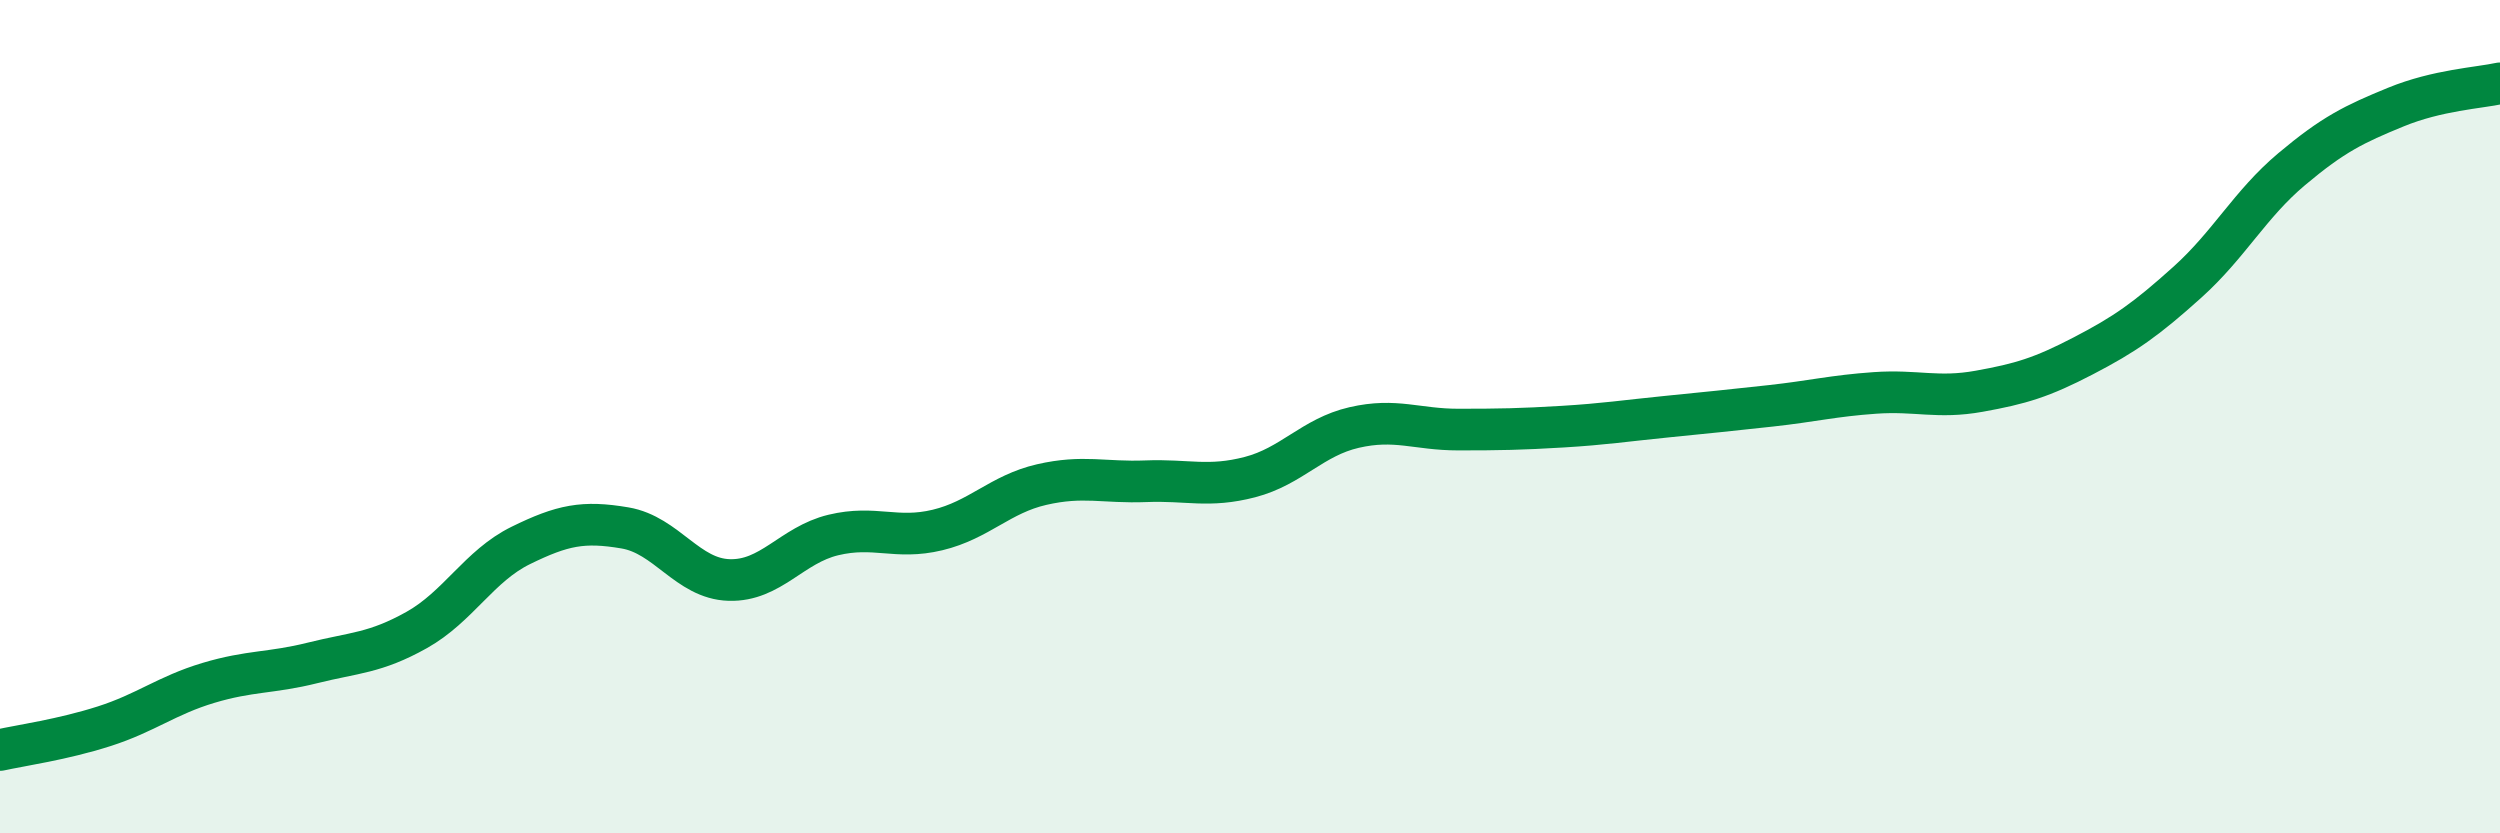
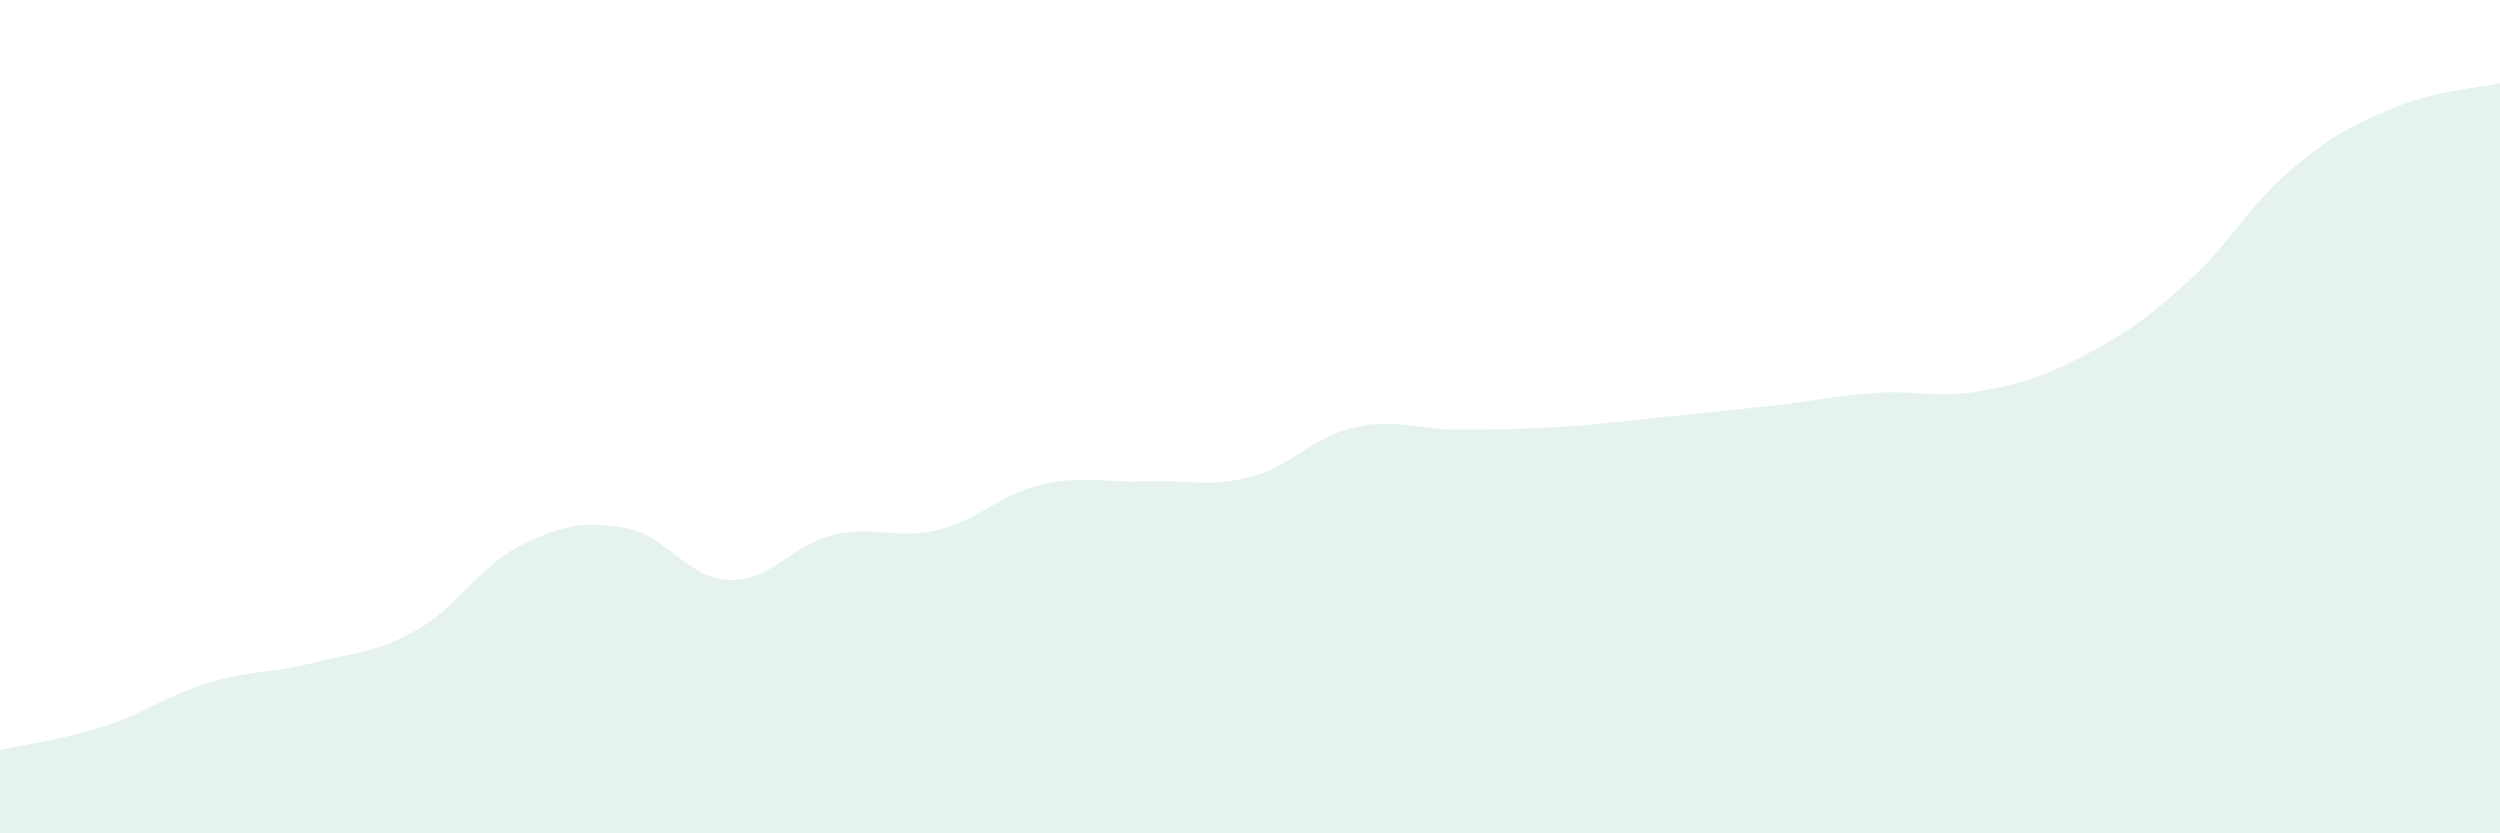
<svg xmlns="http://www.w3.org/2000/svg" width="60" height="20" viewBox="0 0 60 20">
  <path d="M 0,18 C 0.5,17.89 1.5,17.75 2.5,17.43 C 3.5,17.11 4,16.69 5,16.39 C 6,16.09 6.5,16.16 7.5,15.91 C 8.5,15.66 9,15.68 10,15.12 C 11,14.56 11.5,13.58 12.5,13.09 C 13.5,12.6 14,12.5 15,12.67 C 16,12.84 16.5,13.89 17.5,13.92 C 18.5,13.95 19,13.08 20,12.84 C 21,12.6 21.5,12.96 22.5,12.72 C 23.5,12.48 24,11.86 25,11.63 C 26,11.4 26.5,11.59 27.5,11.55 C 28.5,11.51 29,11.71 30,11.45 C 31,11.19 31.5,10.49 32.5,10.26 C 33.5,10.03 34,10.31 35,10.31 C 36,10.31 36.5,10.3 37.5,10.24 C 38.5,10.18 39,10.1 40,10 C 41,9.9 41.5,9.85 42.5,9.74 C 43.5,9.63 44,9.5 45,9.43 C 46,9.36 46.5,9.57 47.5,9.39 C 48.5,9.21 49,9.06 50,8.54 C 51,8.02 51.5,7.67 52.5,6.77 C 53.5,5.87 54,4.9 55,4.06 C 56,3.22 56.5,2.98 57.5,2.57 C 58.5,2.16 59.5,2.11 60,2L60 20L0 20Z" fill="#008740" opacity="0.1" stroke-linecap="round" stroke-linejoin="round" />
-   <path d="M 0,18 C 0.5,17.89 1.5,17.75 2.5,17.43 C 3.5,17.11 4,16.69 5,16.39 C 6,16.09 6.5,16.16 7.5,15.91 C 8.5,15.66 9,15.68 10,15.12 C 11,14.56 11.5,13.58 12.5,13.09 C 13.5,12.6 14,12.5 15,12.67 C 16,12.84 16.5,13.89 17.5,13.92 C 18.5,13.95 19,13.08 20,12.84 C 21,12.6 21.5,12.96 22.5,12.72 C 23.5,12.48 24,11.86 25,11.63 C 26,11.4 26.5,11.59 27.5,11.55 C 28.5,11.51 29,11.71 30,11.45 C 31,11.19 31.5,10.49 32.5,10.26 C 33.5,10.03 34,10.31 35,10.31 C 36,10.31 36.5,10.3 37.5,10.24 C 38.5,10.18 39,10.1 40,10 C 41,9.9 41.5,9.85 42.5,9.74 C 43.5,9.63 44,9.5 45,9.43 C 46,9.36 46.5,9.57 47.5,9.39 C 48.5,9.21 49,9.06 50,8.54 C 51,8.02 51.5,7.67 52.5,6.77 C 53.5,5.87 54,4.9 55,4.06 C 56,3.22 56.5,2.98 57.5,2.57 C 58.5,2.16 59.5,2.11 60,2" stroke="#008740" stroke-width="1" fill="none" stroke-linecap="round" stroke-linejoin="round" />
</svg>